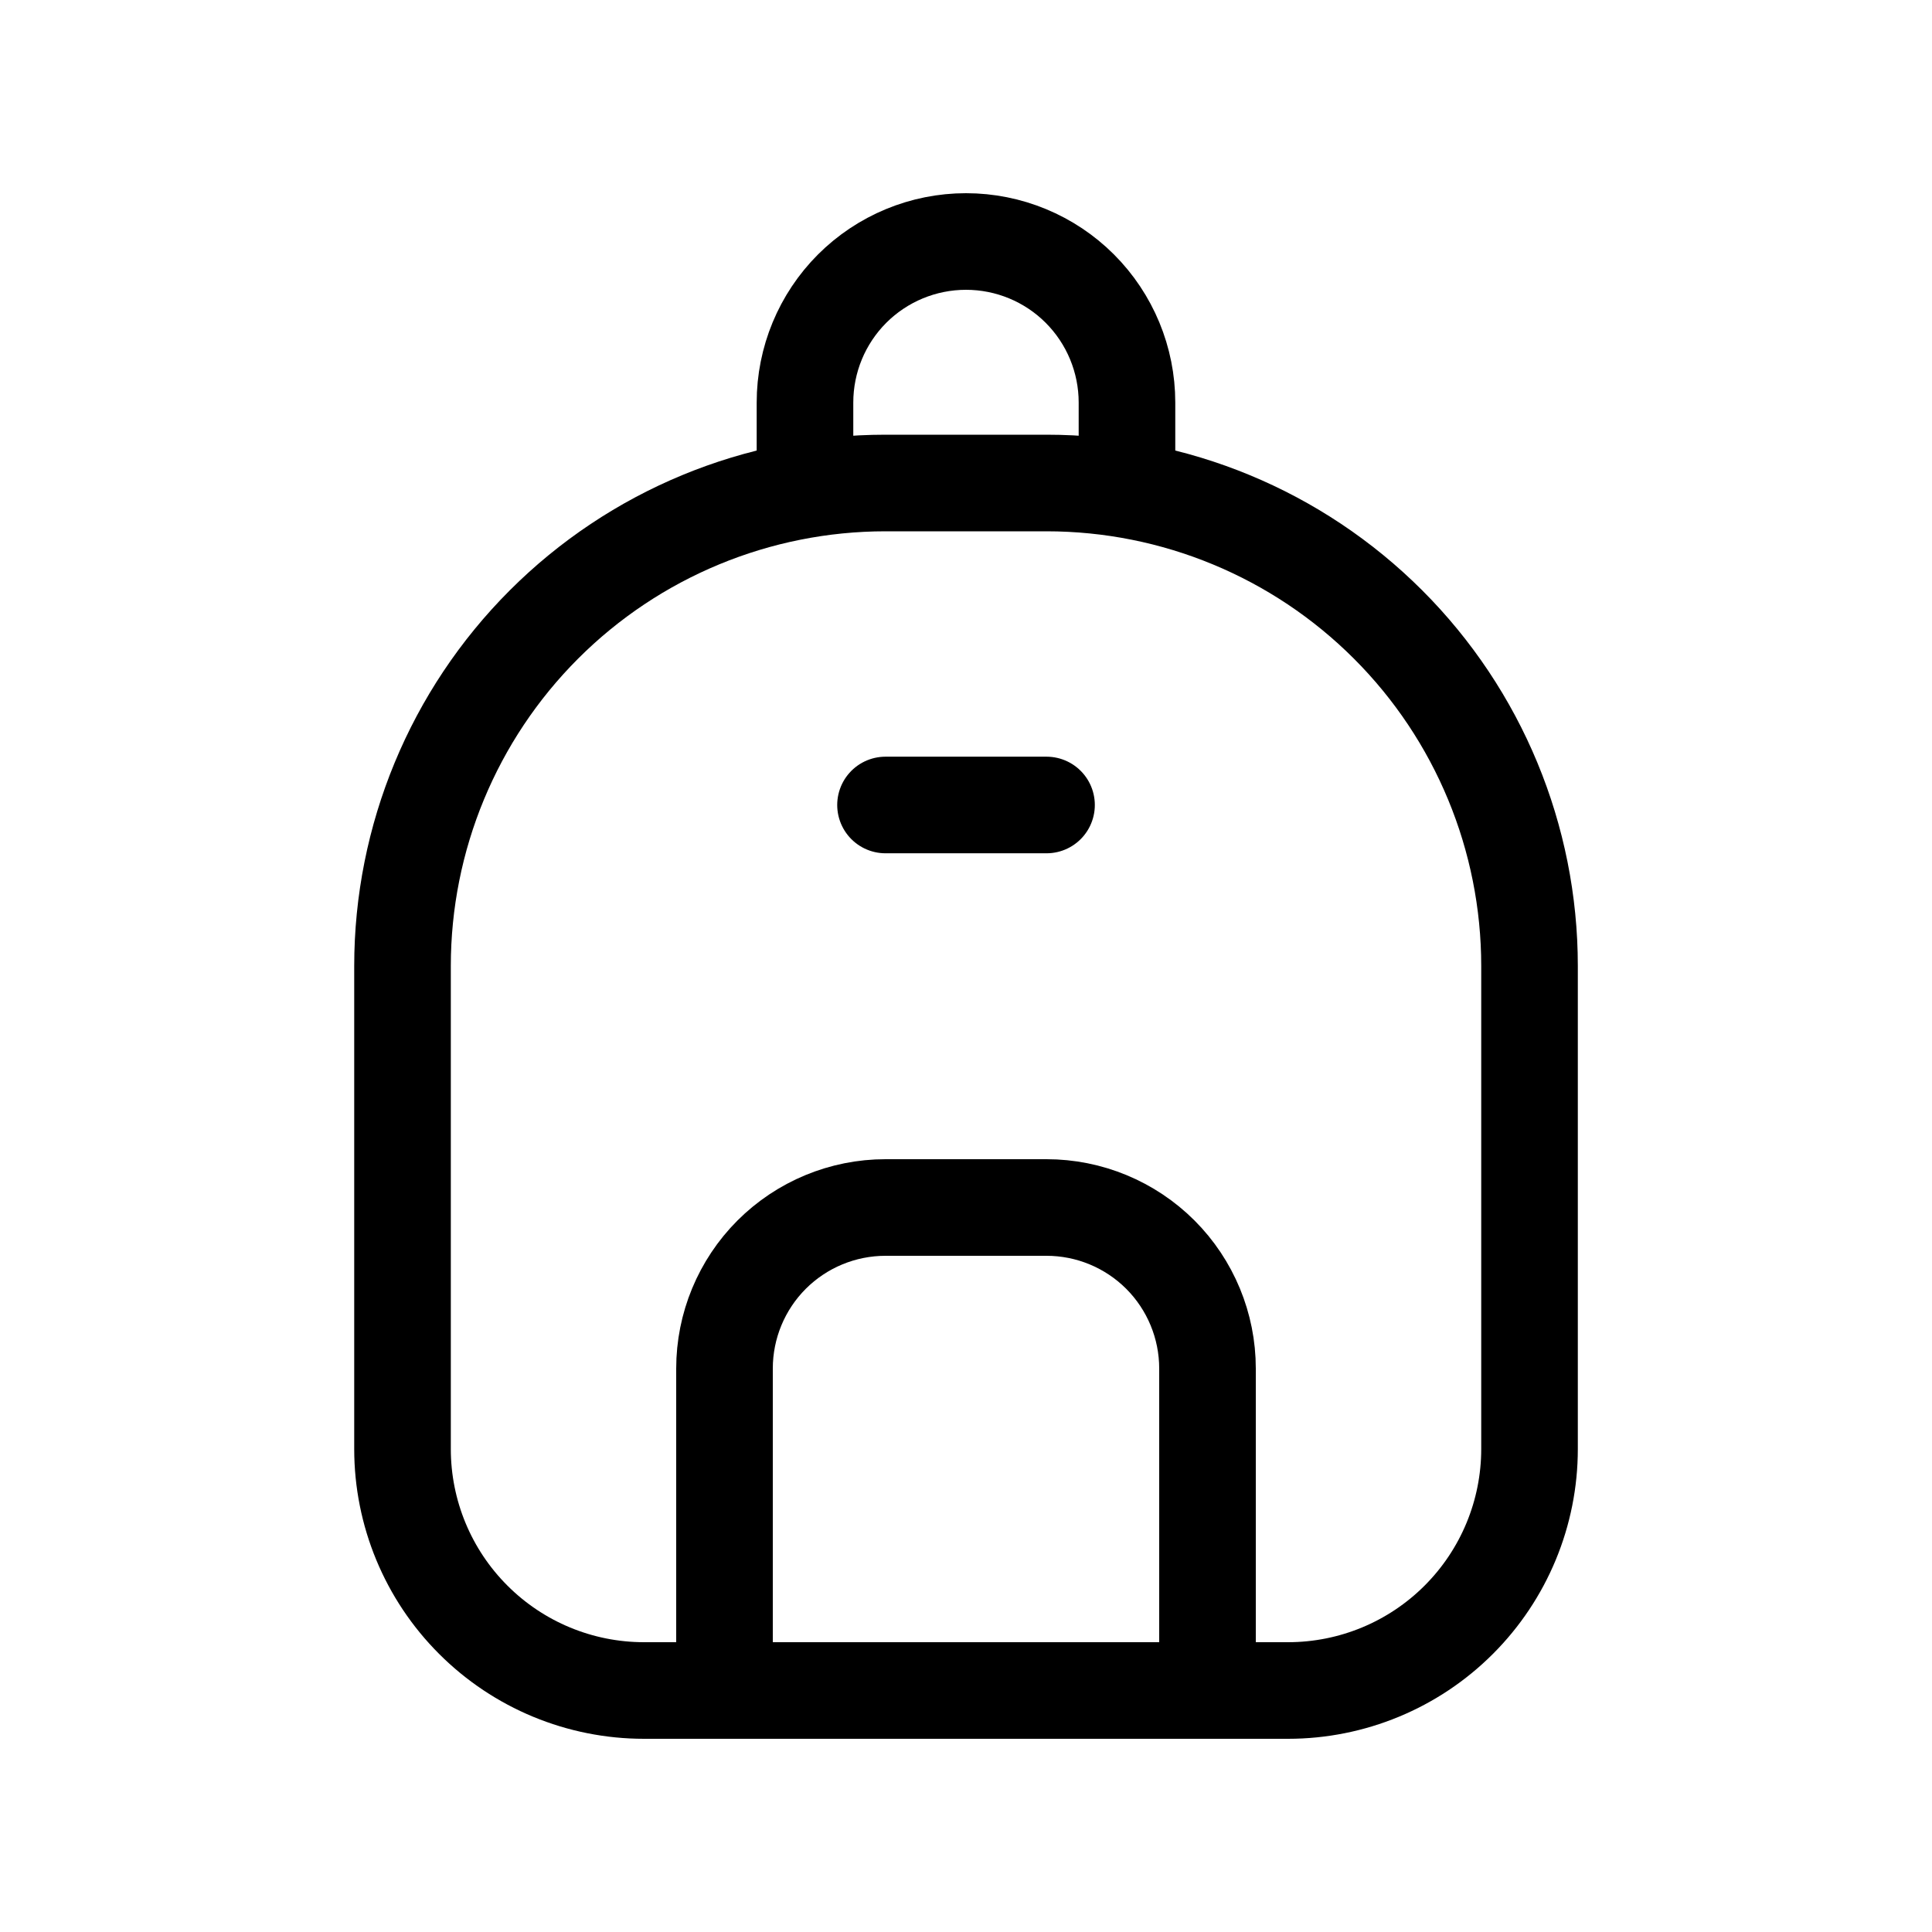
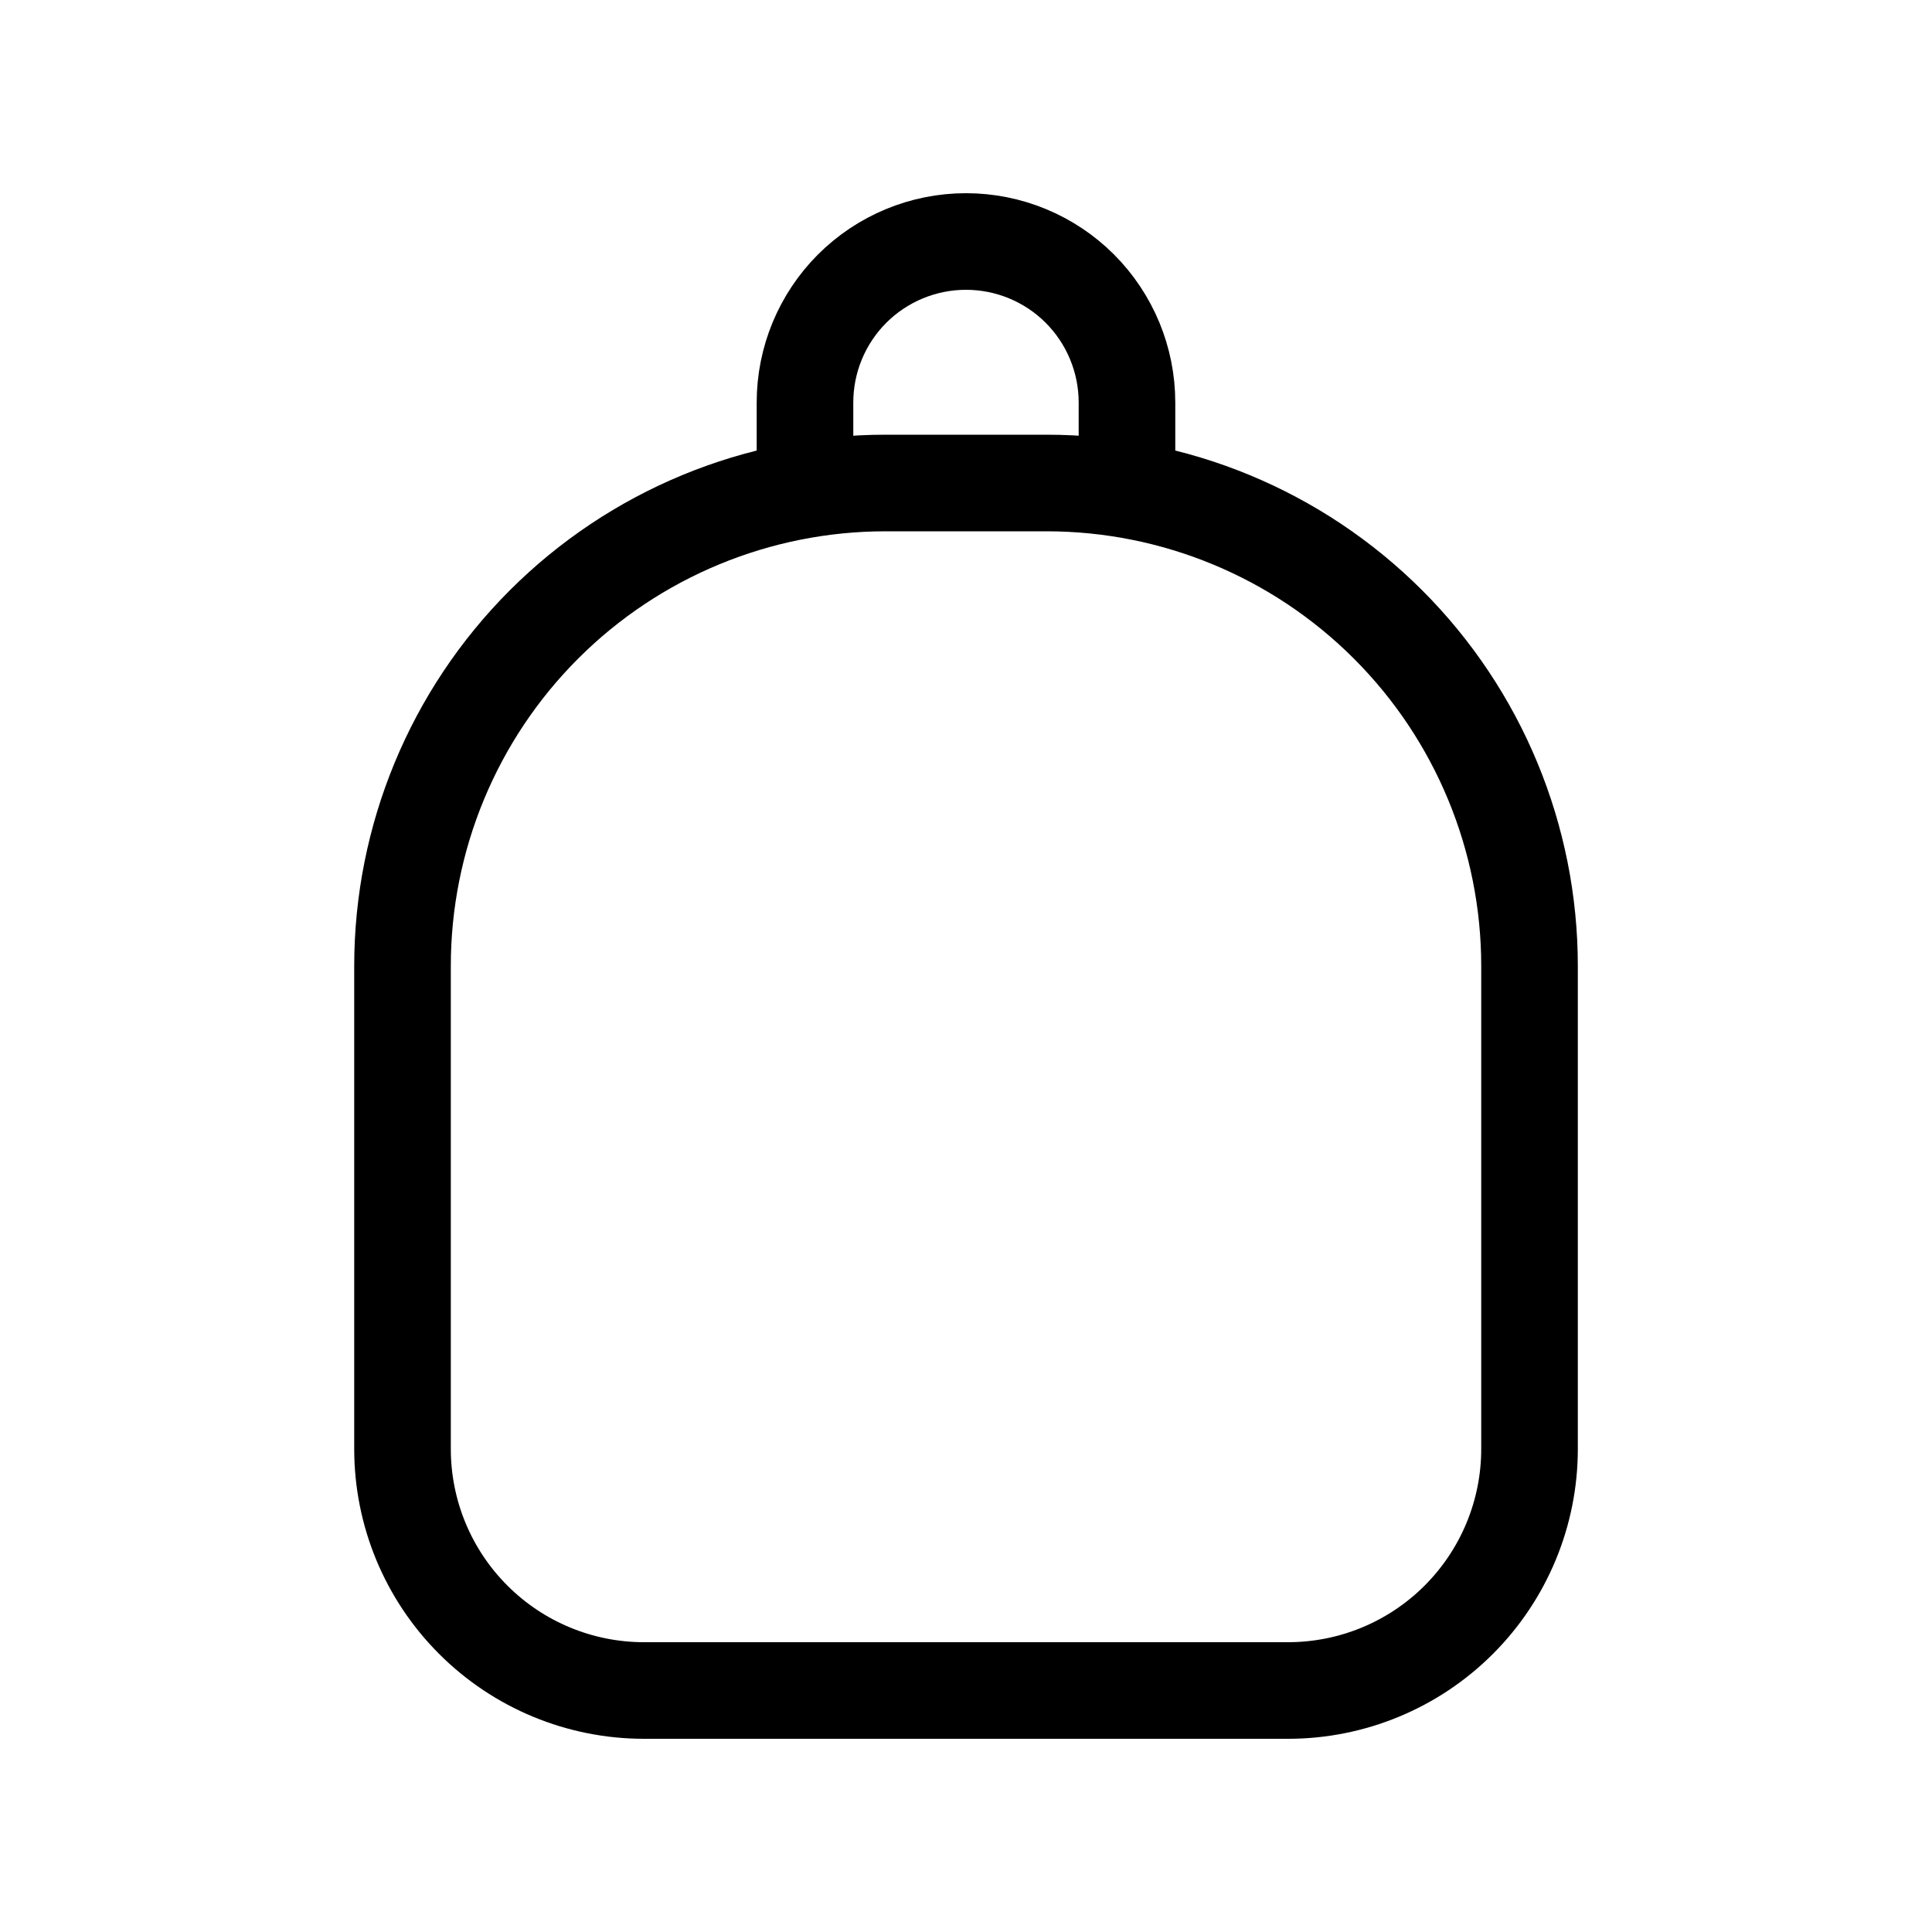
<svg xmlns="http://www.w3.org/2000/svg" fill="none" viewBox="0 0 50 50" height="50" width="50">
  <path stroke-linejoin="round" stroke-linecap="round" stroke-width="2.5" stroke="black" d="M10.417 37.5V25C10.417 21.685 11.734 18.505 14.078 16.161C16.422 13.817 19.602 12.5 22.917 12.5H27.084C30.399 12.5 33.578 13.817 35.922 16.161C38.267 18.505 39.584 21.685 39.584 25V37.5C39.584 39.158 38.925 40.747 37.753 41.919C36.581 43.092 34.991 43.75 33.334 43.75H16.667C15.009 43.75 13.42 43.092 12.248 41.919C11.075 40.747 10.417 39.158 10.417 37.5Z" />
  <path stroke-linejoin="round" stroke-linecap="round" stroke-width="2.5" stroke="black" d="M20.833 12.5V10.417C20.833 9.312 21.272 8.252 22.053 7.47C22.835 6.689 23.895 6.25 25 6.25C26.105 6.25 27.165 6.689 27.946 7.47C28.727 8.252 29.166 9.312 29.166 10.417V12.5" />
-   <path stroke-linejoin="round" stroke-linecap="round" stroke-width="2.5" stroke="black" d="M18.75 43.75V35.417C18.75 34.312 19.189 33.252 19.97 32.47C20.752 31.689 21.812 31.25 22.917 31.25H27.083C28.188 31.25 29.248 31.689 30.03 32.47C30.811 33.252 31.25 34.312 31.25 35.417V43.75" />
-   <path stroke-linejoin="round" stroke-linecap="round" stroke-width="2.5" stroke="black" d="M22.917 20.833H27.084" />
</svg>